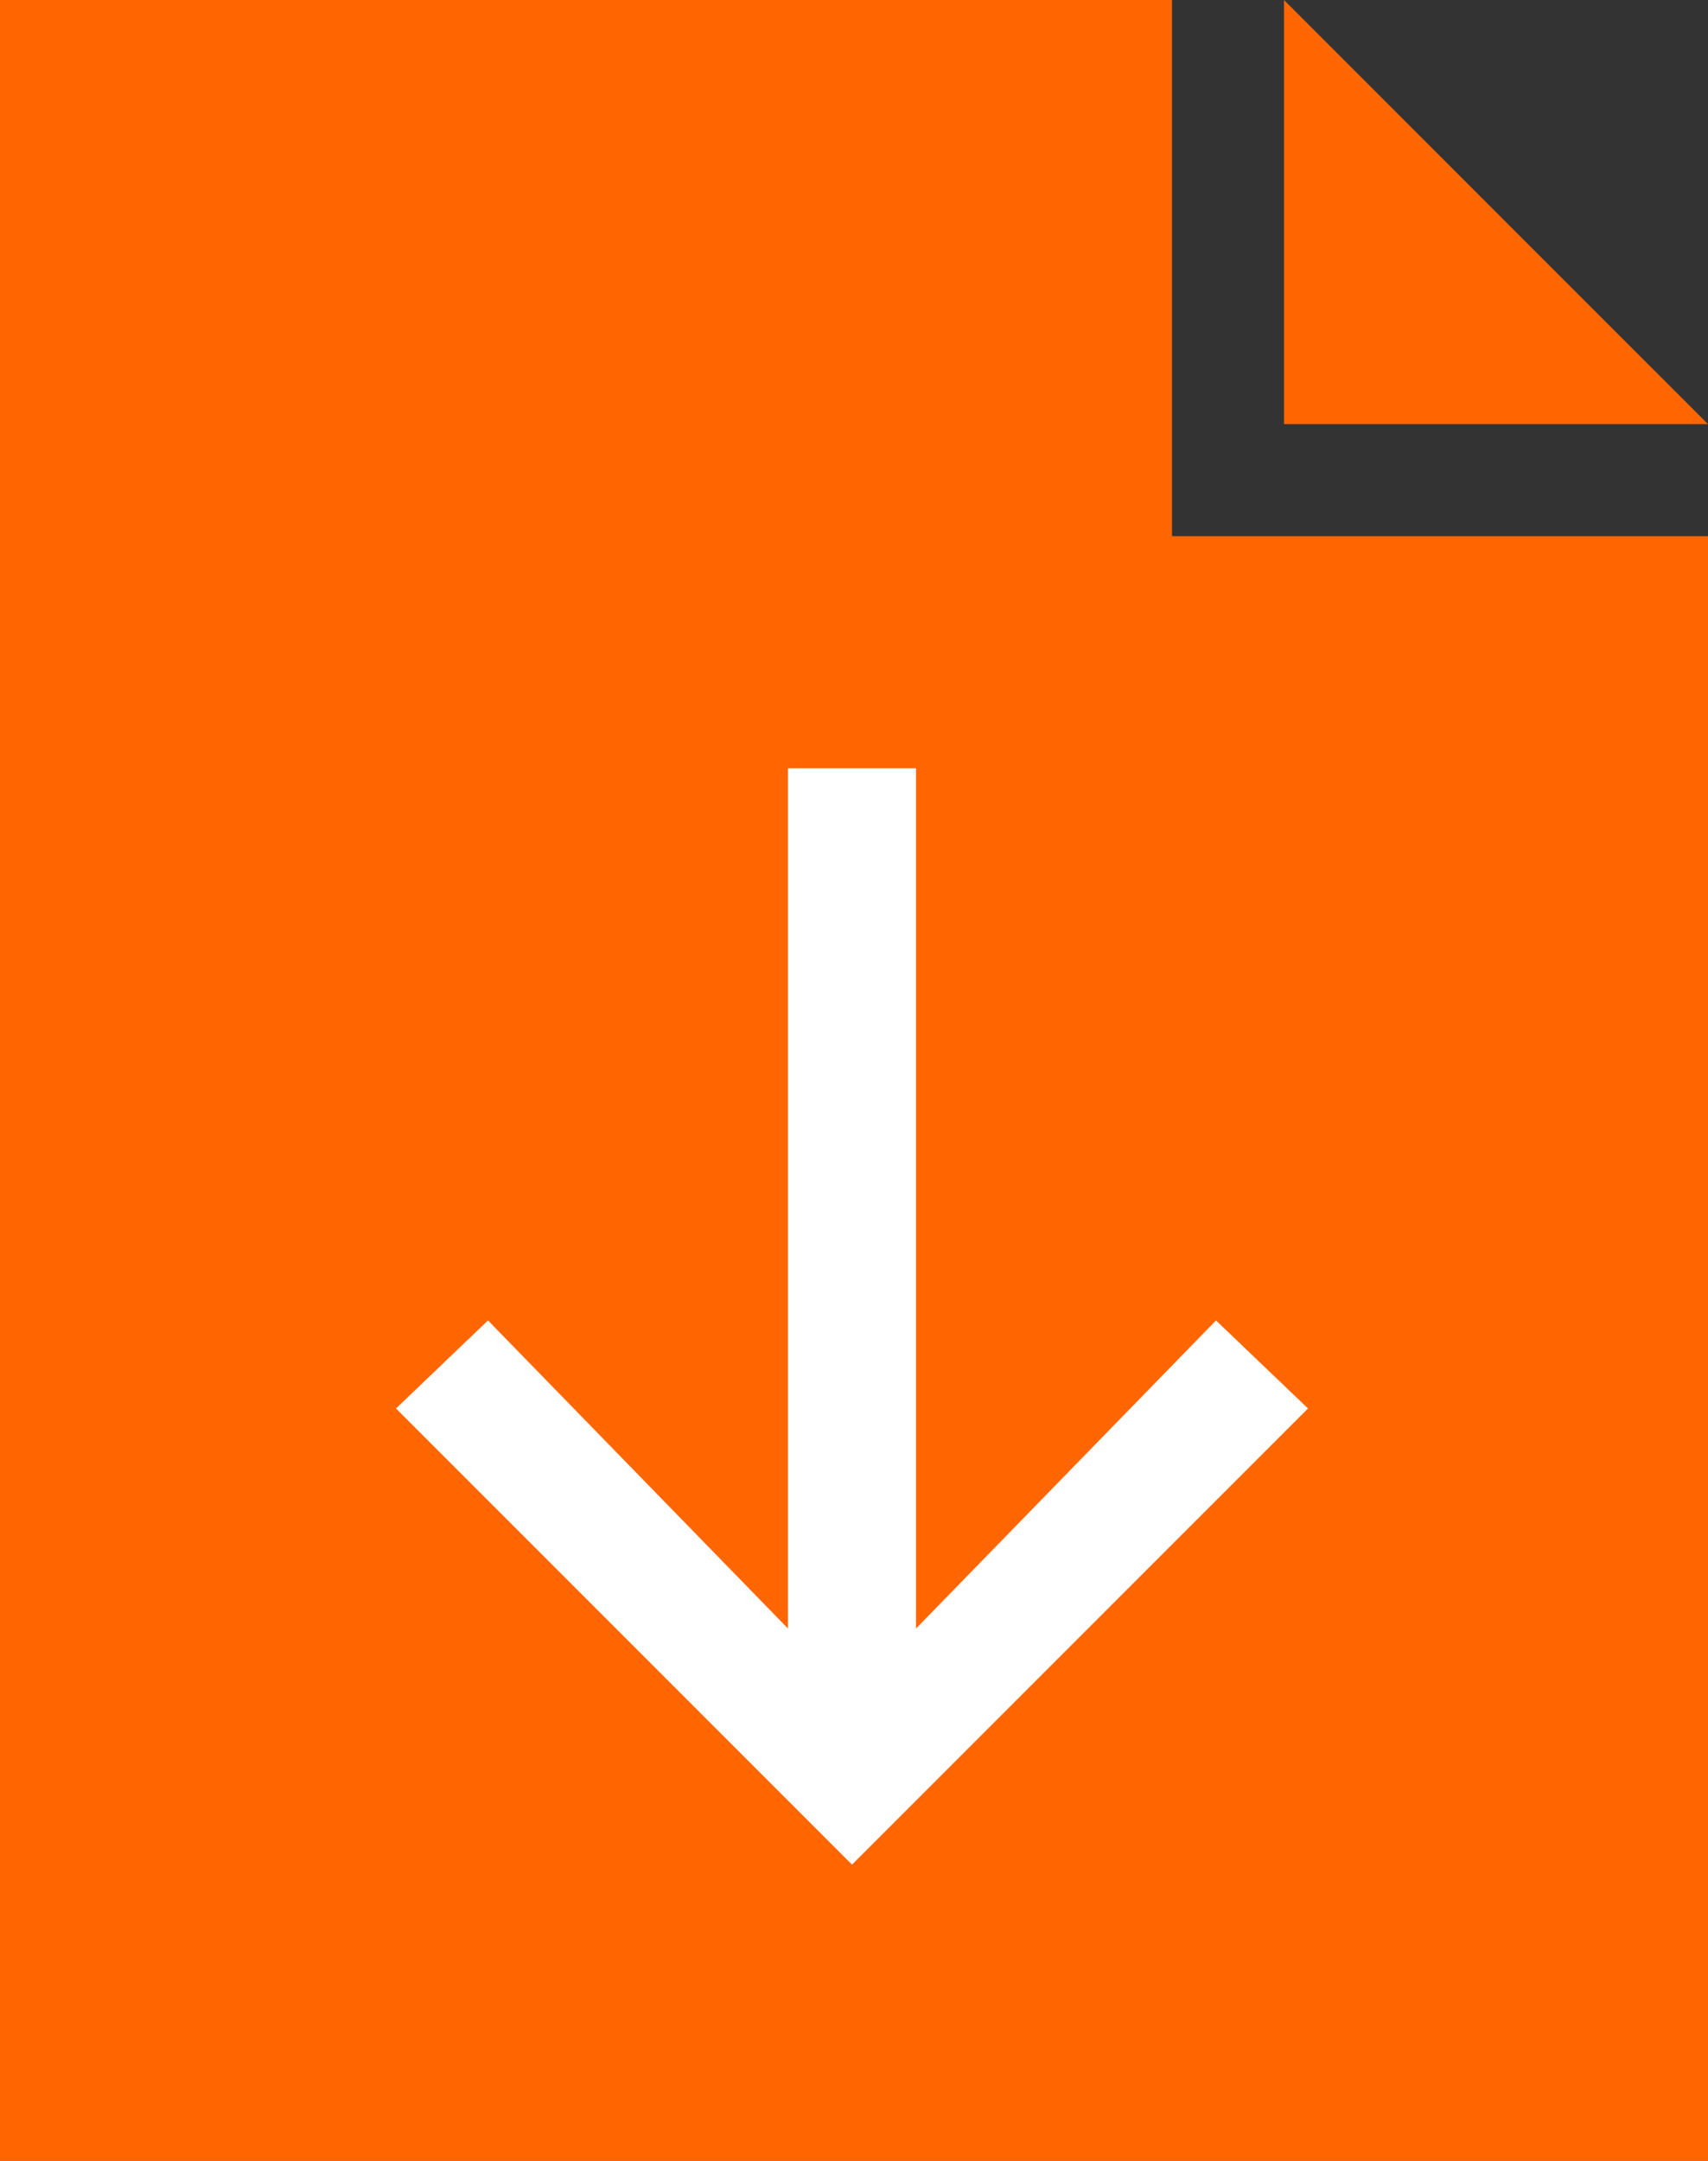
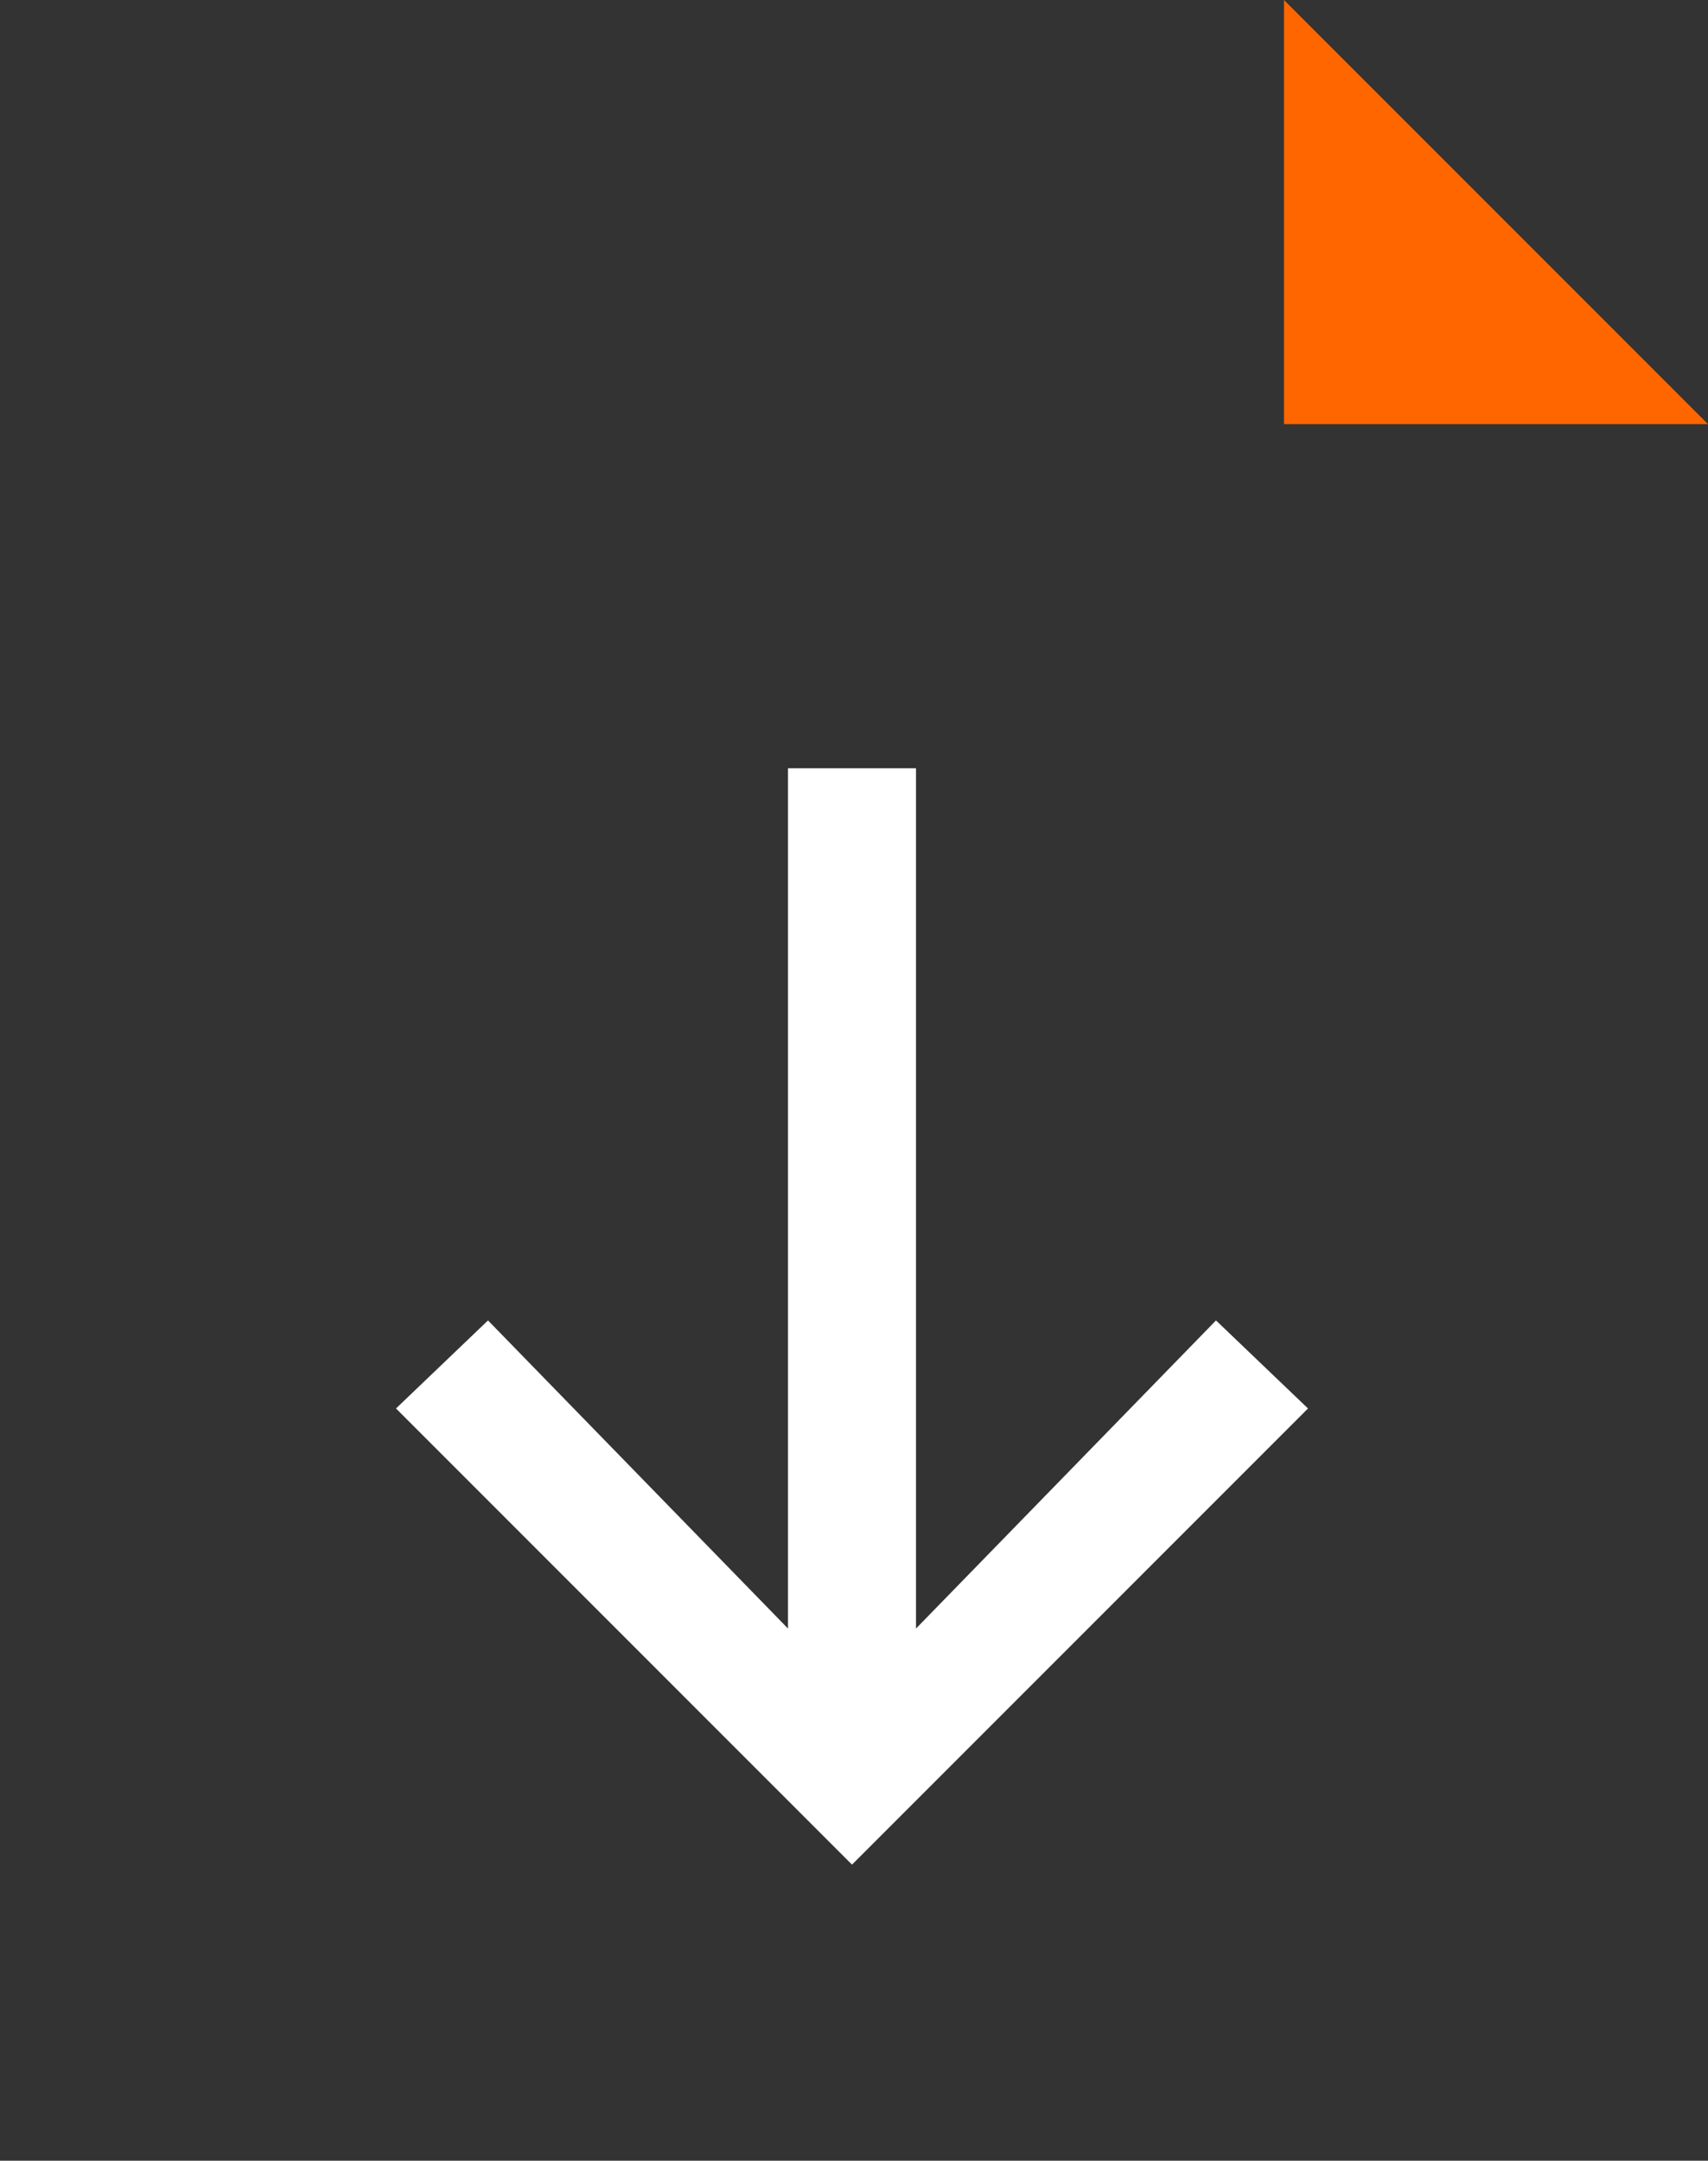
<svg xmlns="http://www.w3.org/2000/svg" id="Layer_1" version="1.1" viewBox="0 0 42.7 54">
  <rect x="0" y="0" width="42.7" height="54" fill="#333333" stroke="none" />
  <defs>
    <style>
      .st0 {
        fill: #fff;
      }

      .st1 {
        fill: #f60;
      }
    </style>
  </defs>
-   <path class="st1" d="M42.7,54s1.2,0,0,0H0V0h29.3v13.4h13.4v40.6Z" />
-   <path class="st0" d="M21.3,46.6l-11.4-11.4,2.3-2.2,7.5,7.7v-21.5h3.2v21.5l7.5-7.7,2.3,2.2-11.4,11.4Z" />
+   <path class="st0" d="M21.3,46.6l-11.4-11.4,2.3-2.2,7.5,7.7v-21.5h3.2v21.5l7.5-7.7,2.3,2.2-11.4,11.4" />
  <polygon class="st1" points="42.7 10.6 32.1 10.6 32.1 0 42.7 10.6" />
</svg>